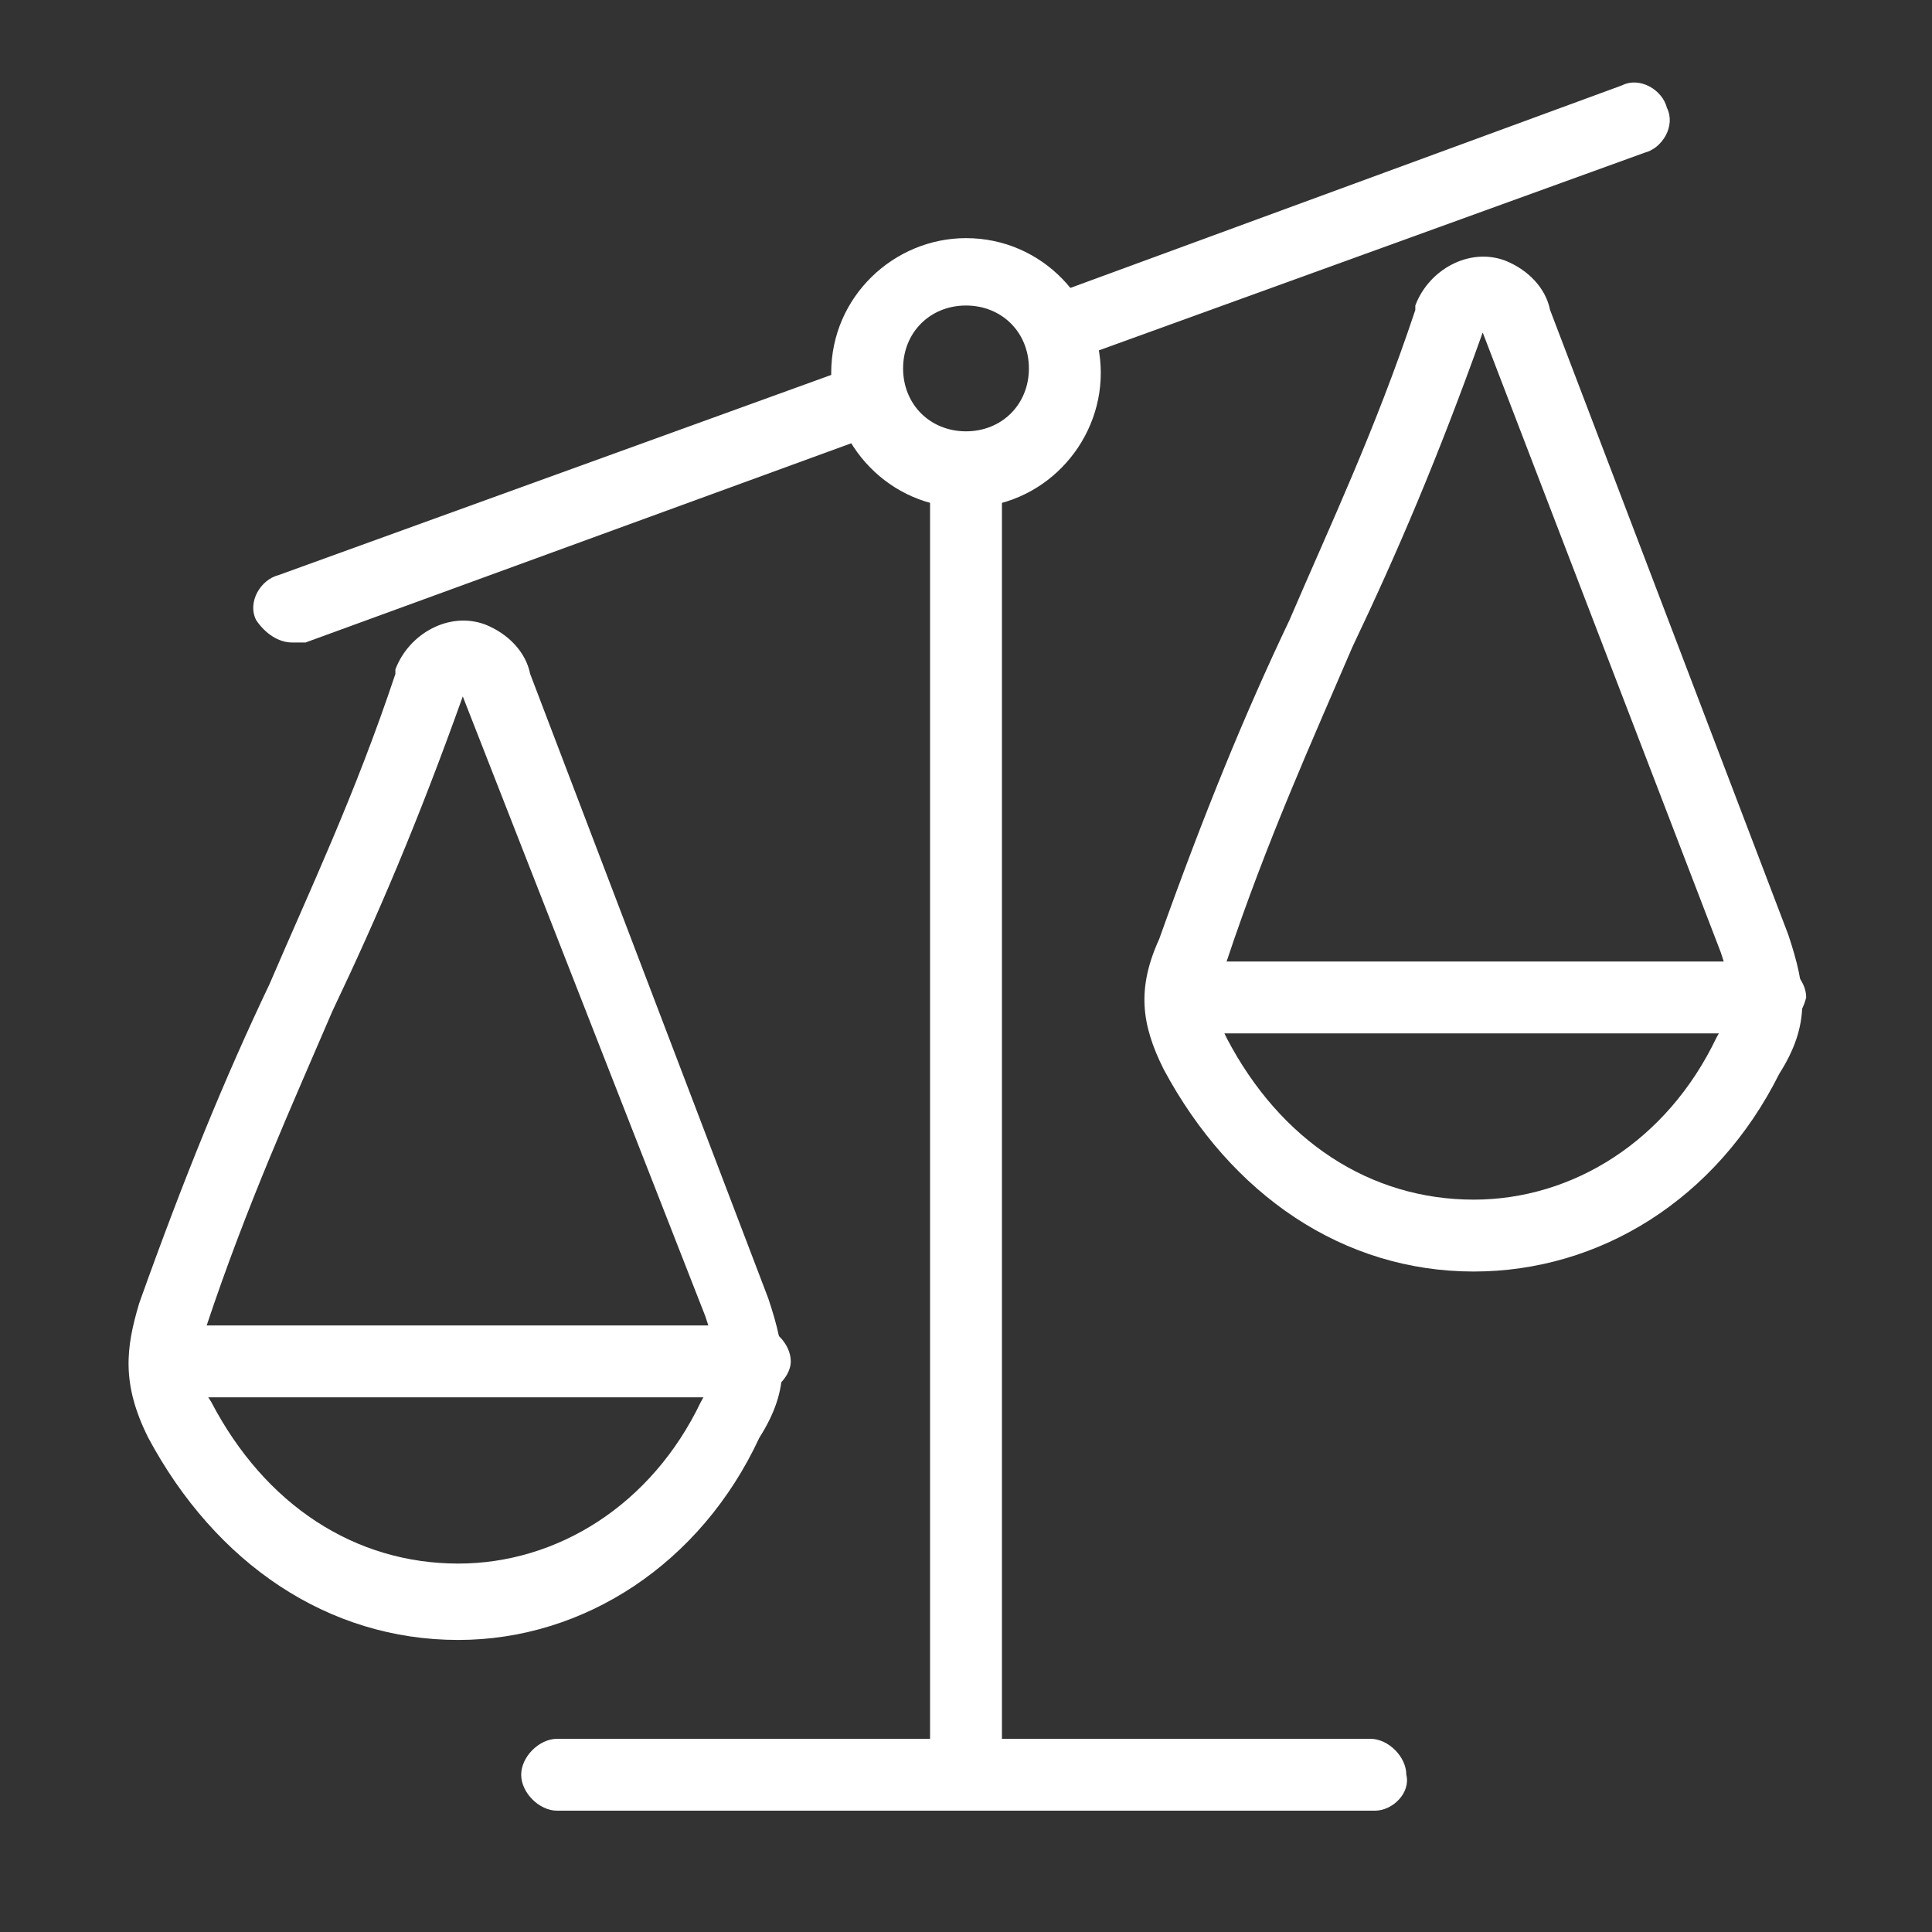
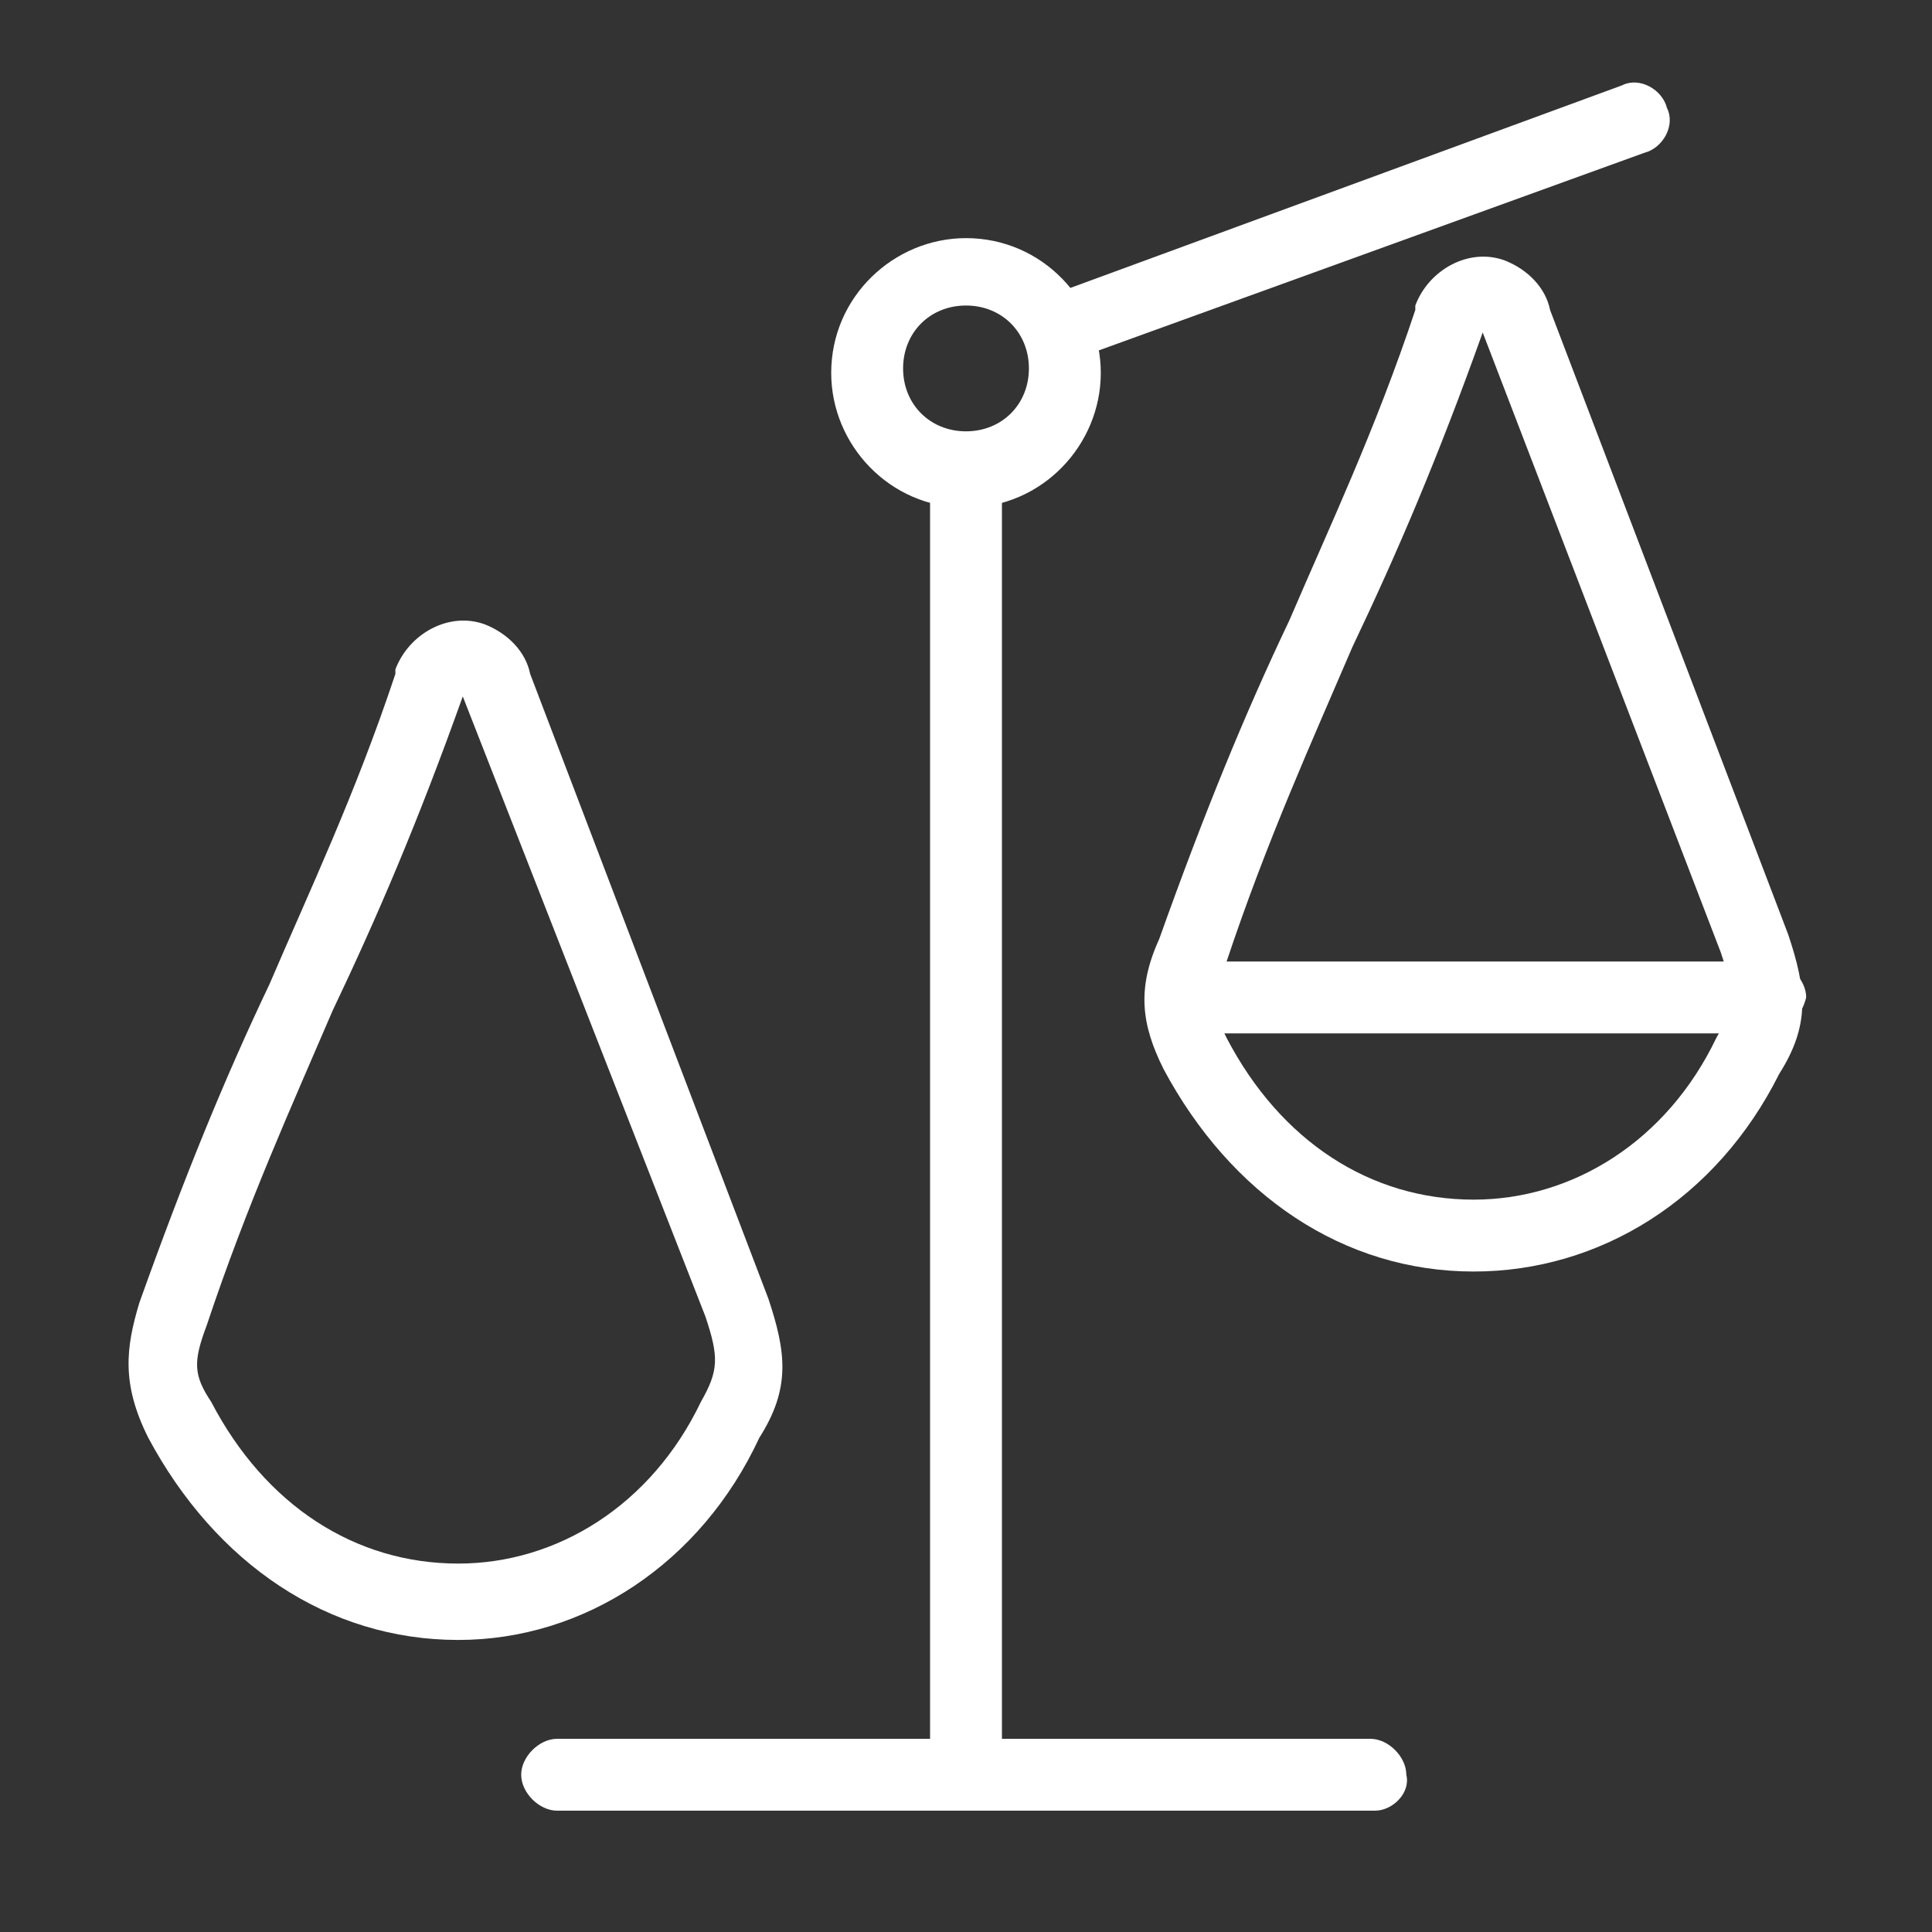
<svg xmlns="http://www.w3.org/2000/svg" version="1.1" id="Layer_1" x="0px" y="0px" viewBox="0 0 43 43" style="enable-background:new 0 0 43 43;" xml:space="preserve">
  <rect x="0" y="0" width="43" height="43" fill="#333333" stroke="none" />
  <style type="text/css"> .st0{fill:none;stroke:#FFFFFF;stroke-width:1.489;stroke-miterlimit:10;} .st1{fill:#FFFFFF;} .st2{fill:none;stroke:#FFFFFF;stroke-width:1.489;stroke-linecap:round;stroke-miterlimit:10;} </style>
  <g>
    <path class="st0" d="M-73.3,34.2c0,1.5-1.3,2.8-2.8,2.8h-21.5c-1.5,0-2.8-1.3-2.8-2.8V1.3c0-1.5,1.3-2.8,2.8-2.8h21.5 c1.5,0,2.8,1.3,2.8,2.8V34.2z" />
  </g>
-   <rect x="-97.2" y="6.5" class="st1" width="12.2" height="1.8" />
  <rect x="-97.2" y="13.7" class="st1" width="12.2" height="1.8" />
  <rect x="-97.2" y="20.6" class="st1" width="12.2" height="1.8" />
  <polyline class="st2" points="-83,13.3 -81.4,15.2 -77,11 " />
-   <polyline class="st2" points="-83,20.3 -81.4,22.2 -77,18 " />
  <rect x="-97.1" y="27.7" class="st1" width="12.2" height="1.8" />
  <polyline class="st2" points="-82.8,27.4 -81.2,29.3 -76.9,25.1 " />
-   <polyline class="st2" points="-82.9,6.8 -81.4,8.6 -77,4.5 " />
-   <path class="st1" d="M6.5,14.3c-0.3,0-0.6-0.2-0.8-0.5c-0.2-0.4,0.1-0.9,0.5-1l12.7-4.6c0.4-0.2,0.9,0.1,1,0.5 c0.2,0.4-0.1,0.9-0.5,1L6.8,14.3C6.7,14.3,6.6,14.3,6.5,14.3" />
  <path class="st1" d="M23.6,8.1c-0.3,0-0.6-0.2-0.8-0.5c-0.2-0.4,0.1-0.9,0.5-1l12.8-4.7c0.4-0.2,0.9,0.1,1,0.5 c0.2,0.4-0.1,0.9-0.5,1L23.9,8C23.8,8,23.7,8.1,23.6,8.1" />
  <path class="st1" d="M21.5,40.3c-0.4,0-0.8-0.4-0.8-0.8v-29c0-0.4,0.4-0.8,0.8-0.8c0.4,0,0.8,0.4,0.8,0.8v29 C22.3,39.9,21.9,40.3,21.5,40.3" />
  <path class="st1" d="M30.6,40.3H12.4c-0.4,0-0.8-0.4-0.8-0.8c0-0.4,0.4-0.8,0.8-0.8h18.1c0.4,0,0.8,0.4,0.8,0.8 C31.4,39.9,31,40.3,30.6,40.3" />
  <path class="st1" d="M21.5,11.3c-1.7,0-3-1.4-3-3c0-1.7,1.4-3,3-3c1.7,0,3,1.4,3,3C24.5,9.9,23.2,11.3,21.5,11.3 M21.5,6.8 c-0.8,0-1.4,0.6-1.4,1.4c0,0.8,0.6,1.4,1.4,1.4c0.8,0,1.4-0.6,1.4-1.4C22.9,7.4,22.3,6.8,21.5,6.8" />
-   <path class="st1" d="M16.7,31.1H3.7c-0.4,0-0.8-0.4-0.8-0.8s0.4-0.8,0.8-0.8h13.1c0.4,0,0.8,0.4,0.8,0.8S17.1,31.1,16.7,31.1" />
  <path class="st1" d="M10.2,36.5c-2.9,0-5.4-1.7-6.9-4.5C2.7,30.8,2.8,30,3.1,29c1-2.8,1.9-5,2.9-7.1c0.9-2.1,1.9-4.2,2.8-6.9 c0,0,0,0,0-0.1c0.3-0.8,1.2-1.3,2-1c0.5,0.2,0.9,0.6,1,1.1l5.3,13.9c0.4,1.2,0.5,2-0.2,3.1C15.6,34.8,13,36.5,10.2,36.5 M10.3,15.5 c-1,2.8-1.9,4.9-2.9,7c-0.9,2.1-1.9,4.3-2.8,7c-0.3,0.8-0.3,1.1,0.1,1.7v0c1.2,2.3,3.2,3.6,5.5,3.6c2.2,0,4.3-1.3,5.4-3.6 c0.4-0.7,0.4-1,0.1-1.9L10.3,15.5z" />
  <path class="st1" d="M39.3,23H26.3c-0.4,0-0.8-0.4-0.8-0.8c0-0.4,0.4-0.8,0.8-0.8h13.1c0.4,0,0.8,0.4,0.8,0.8 C40.1,22.6,39.8,23,39.3,23" />
  <path class="st1" d="M32.8,28.3c-2.9,0-5.4-1.7-6.9-4.5c-0.5-1-0.6-1.8-0.1-2.9c1-2.8,1.9-5,2.9-7.1c0.9-2.1,1.9-4.2,2.8-6.9 c0,0,0,0,0-0.1c0.3-0.8,1.2-1.3,2-1c0.5,0.2,0.9,0.6,1,1.1l5.3,13.9c0.4,1.2,0.5,2-0.2,3.1C38.2,26.7,35.6,28.3,32.8,28.3 M27.3,23.1c1.2,2.3,3.2,3.6,5.5,3.6c2.2,0,4.3-1.3,5.4-3.6c0.4-0.7,0.4-1,0.1-1.9L33,7.4c-1,2.8-1.9,4.9-2.9,7 c-0.9,2.1-1.9,4.3-2.8,7C27,22.2,27,22.5,27.3,23.1" />
</svg>